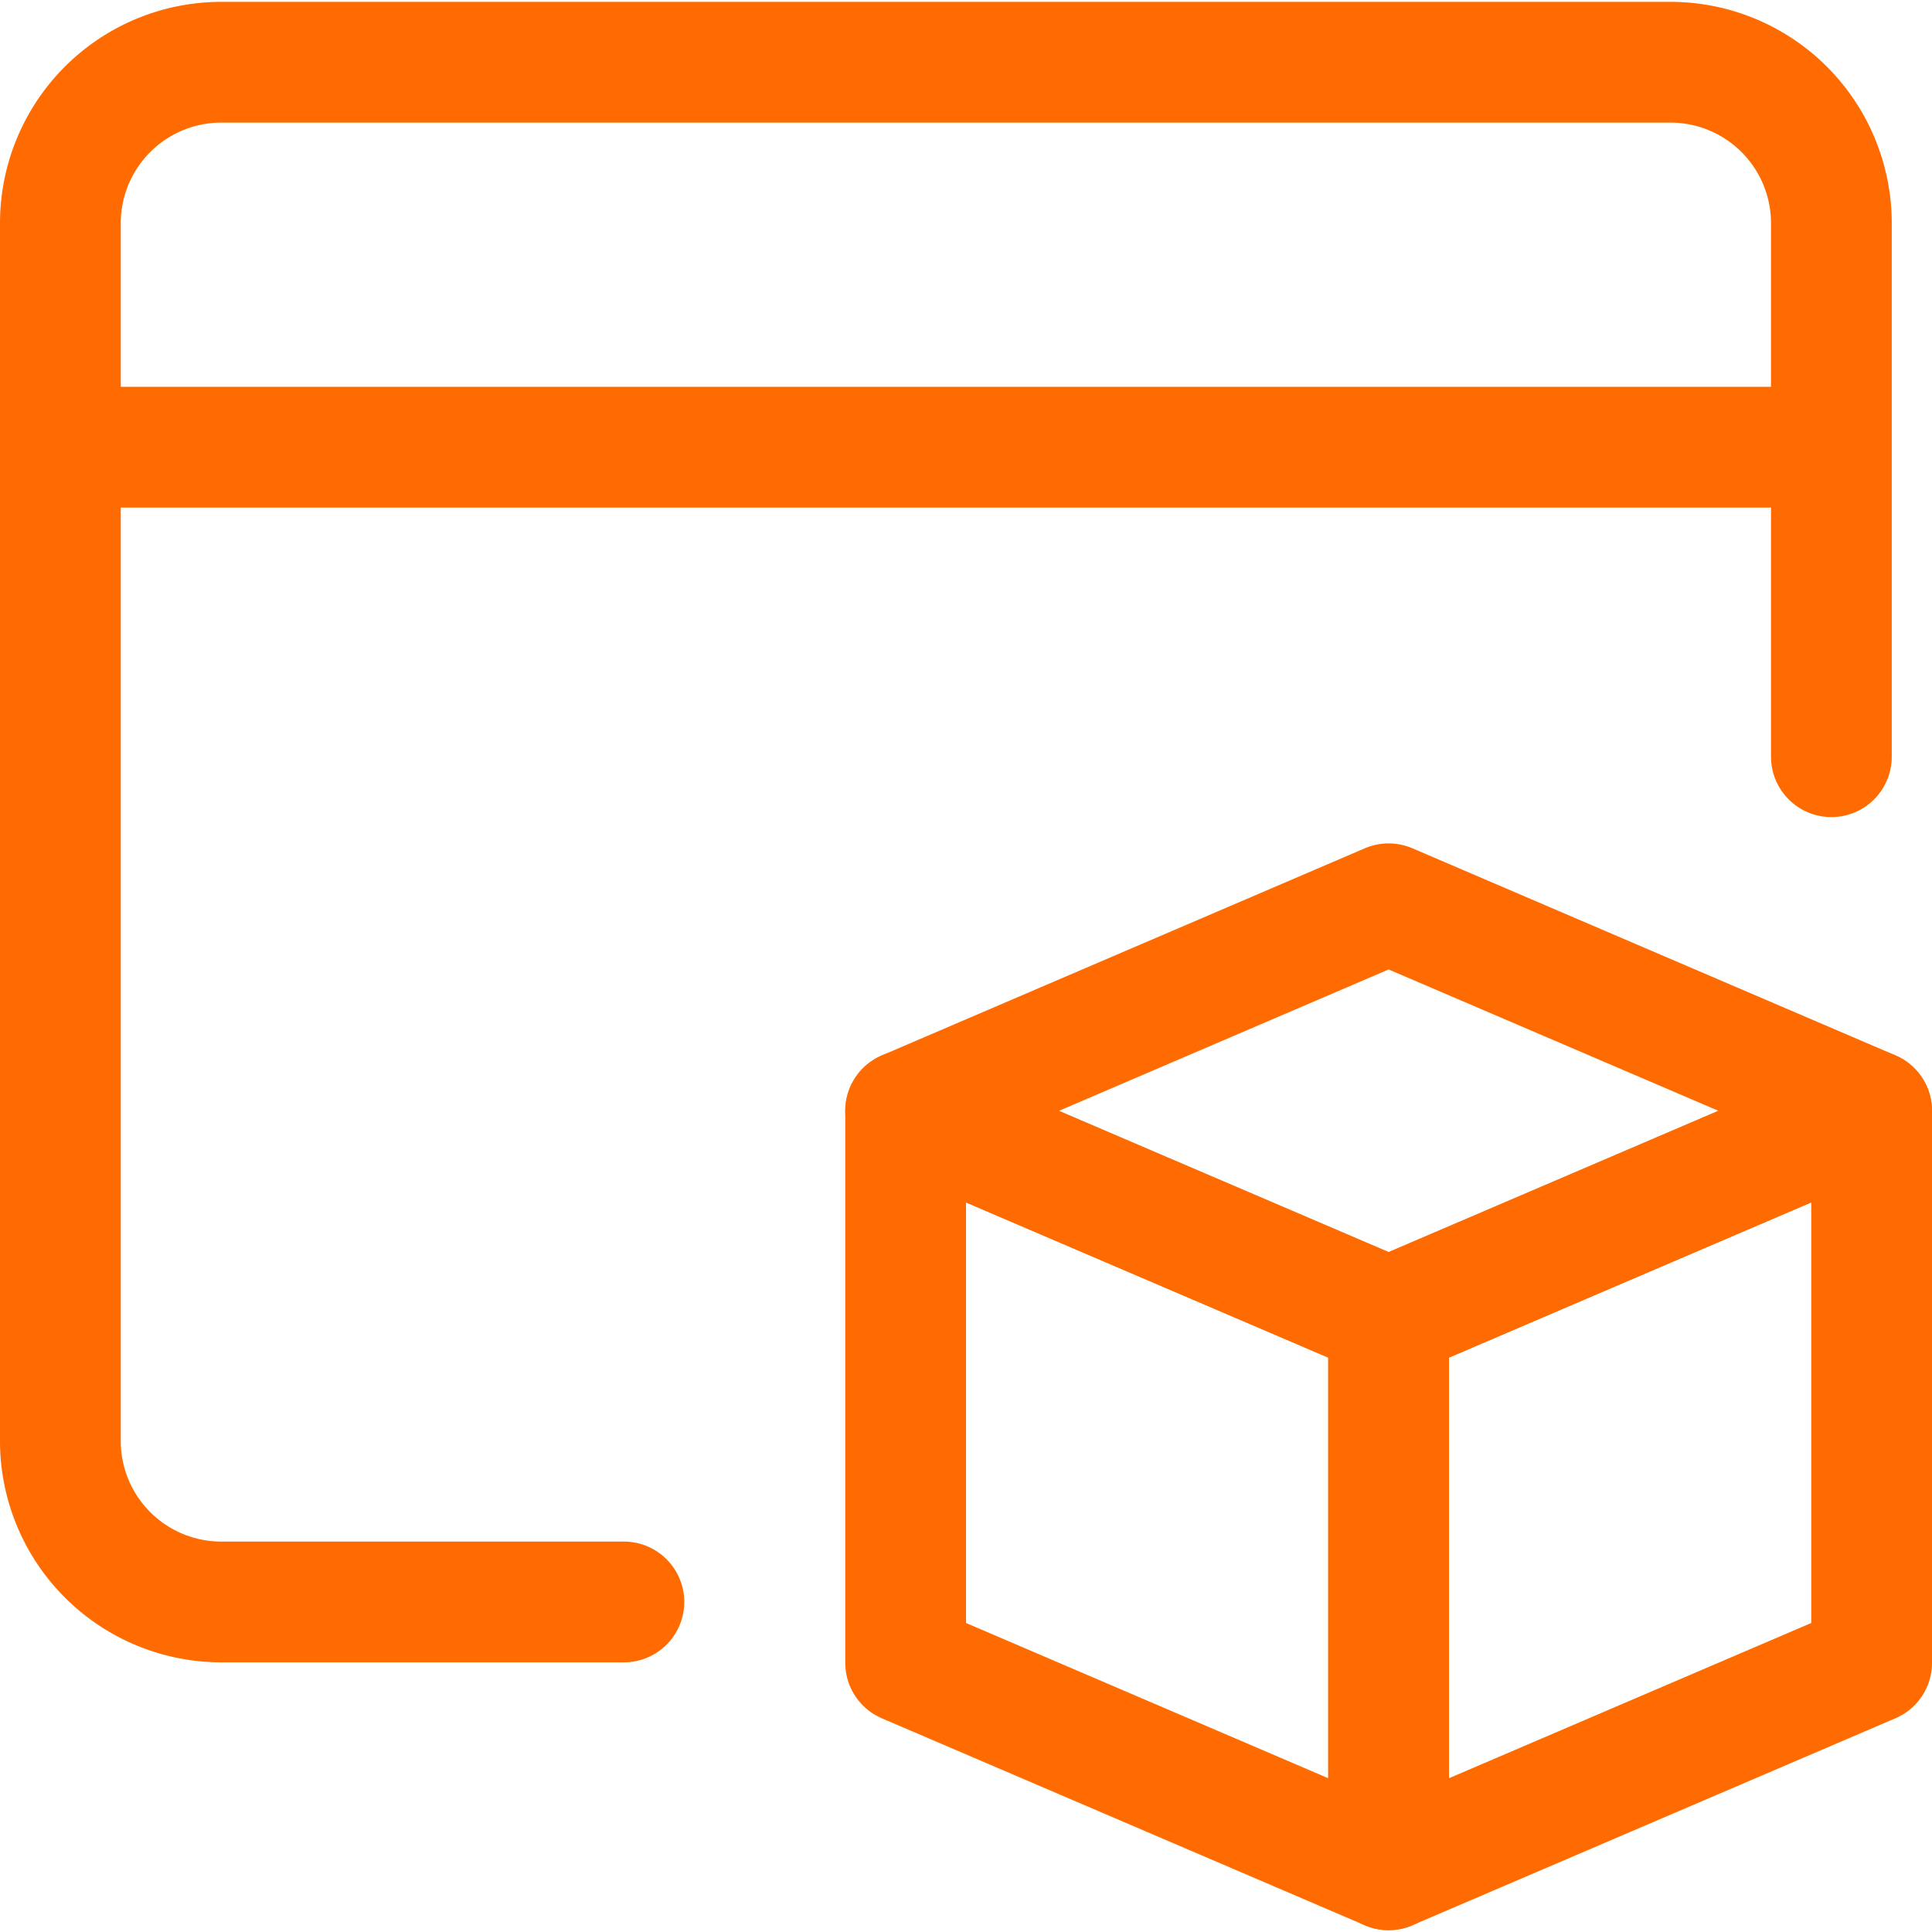
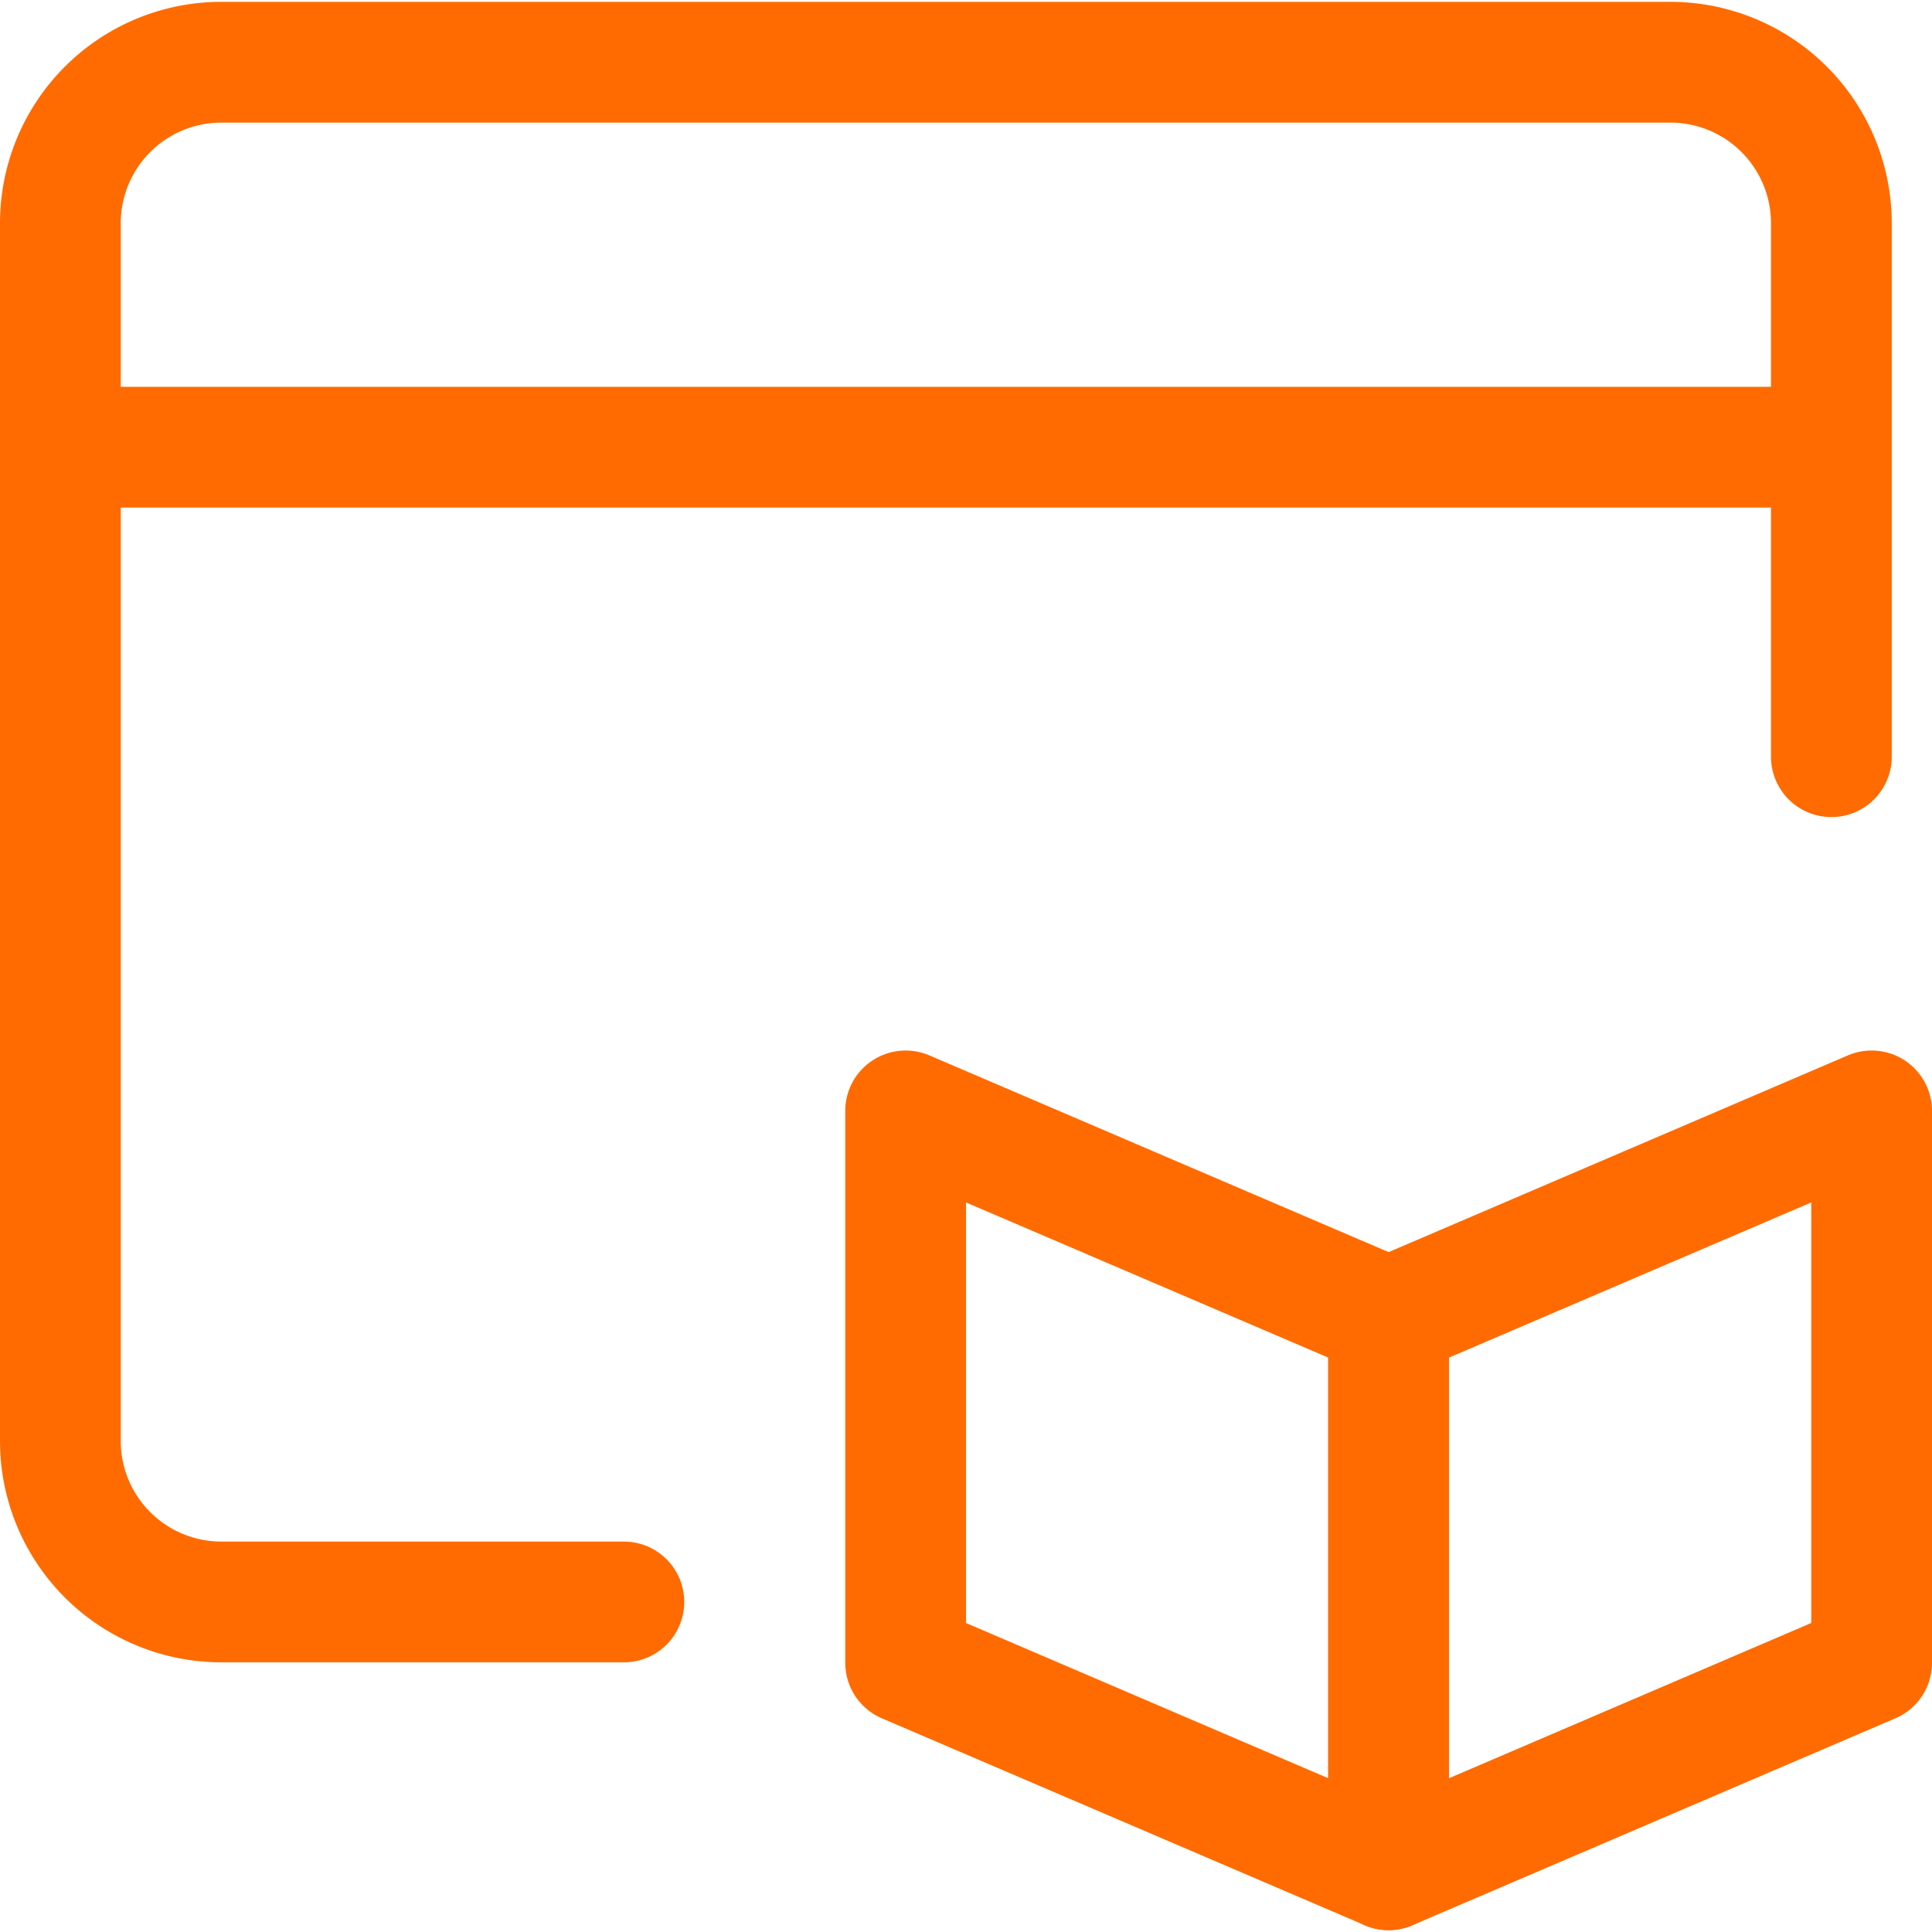
<svg xmlns="http://www.w3.org/2000/svg" width="64" height="64" viewBox="0 0 24 24" fill="#ff6b00">
  <g fill="none" stroke="#ff6b00" stroke-linecap="round" stroke-linejoin="round" stroke-width="1.5">
    <path d="M7.75 19.9h-5a2 2 0 0 1-2-2V2.773a2 2 0 0 1 2-2h18a2 2 0 0 1 2 2V9.4m-22-3.845h22m.5 15.101l-6 2.571V16.37l6-2.57z" />
    <path d="m11.25 20.656l6 2.571V16.37l-6-2.57z" />
-     <path d="m17.25 11.227l6 2.572l-6 2.571l-6-2.57z" />
  </g>
</svg>